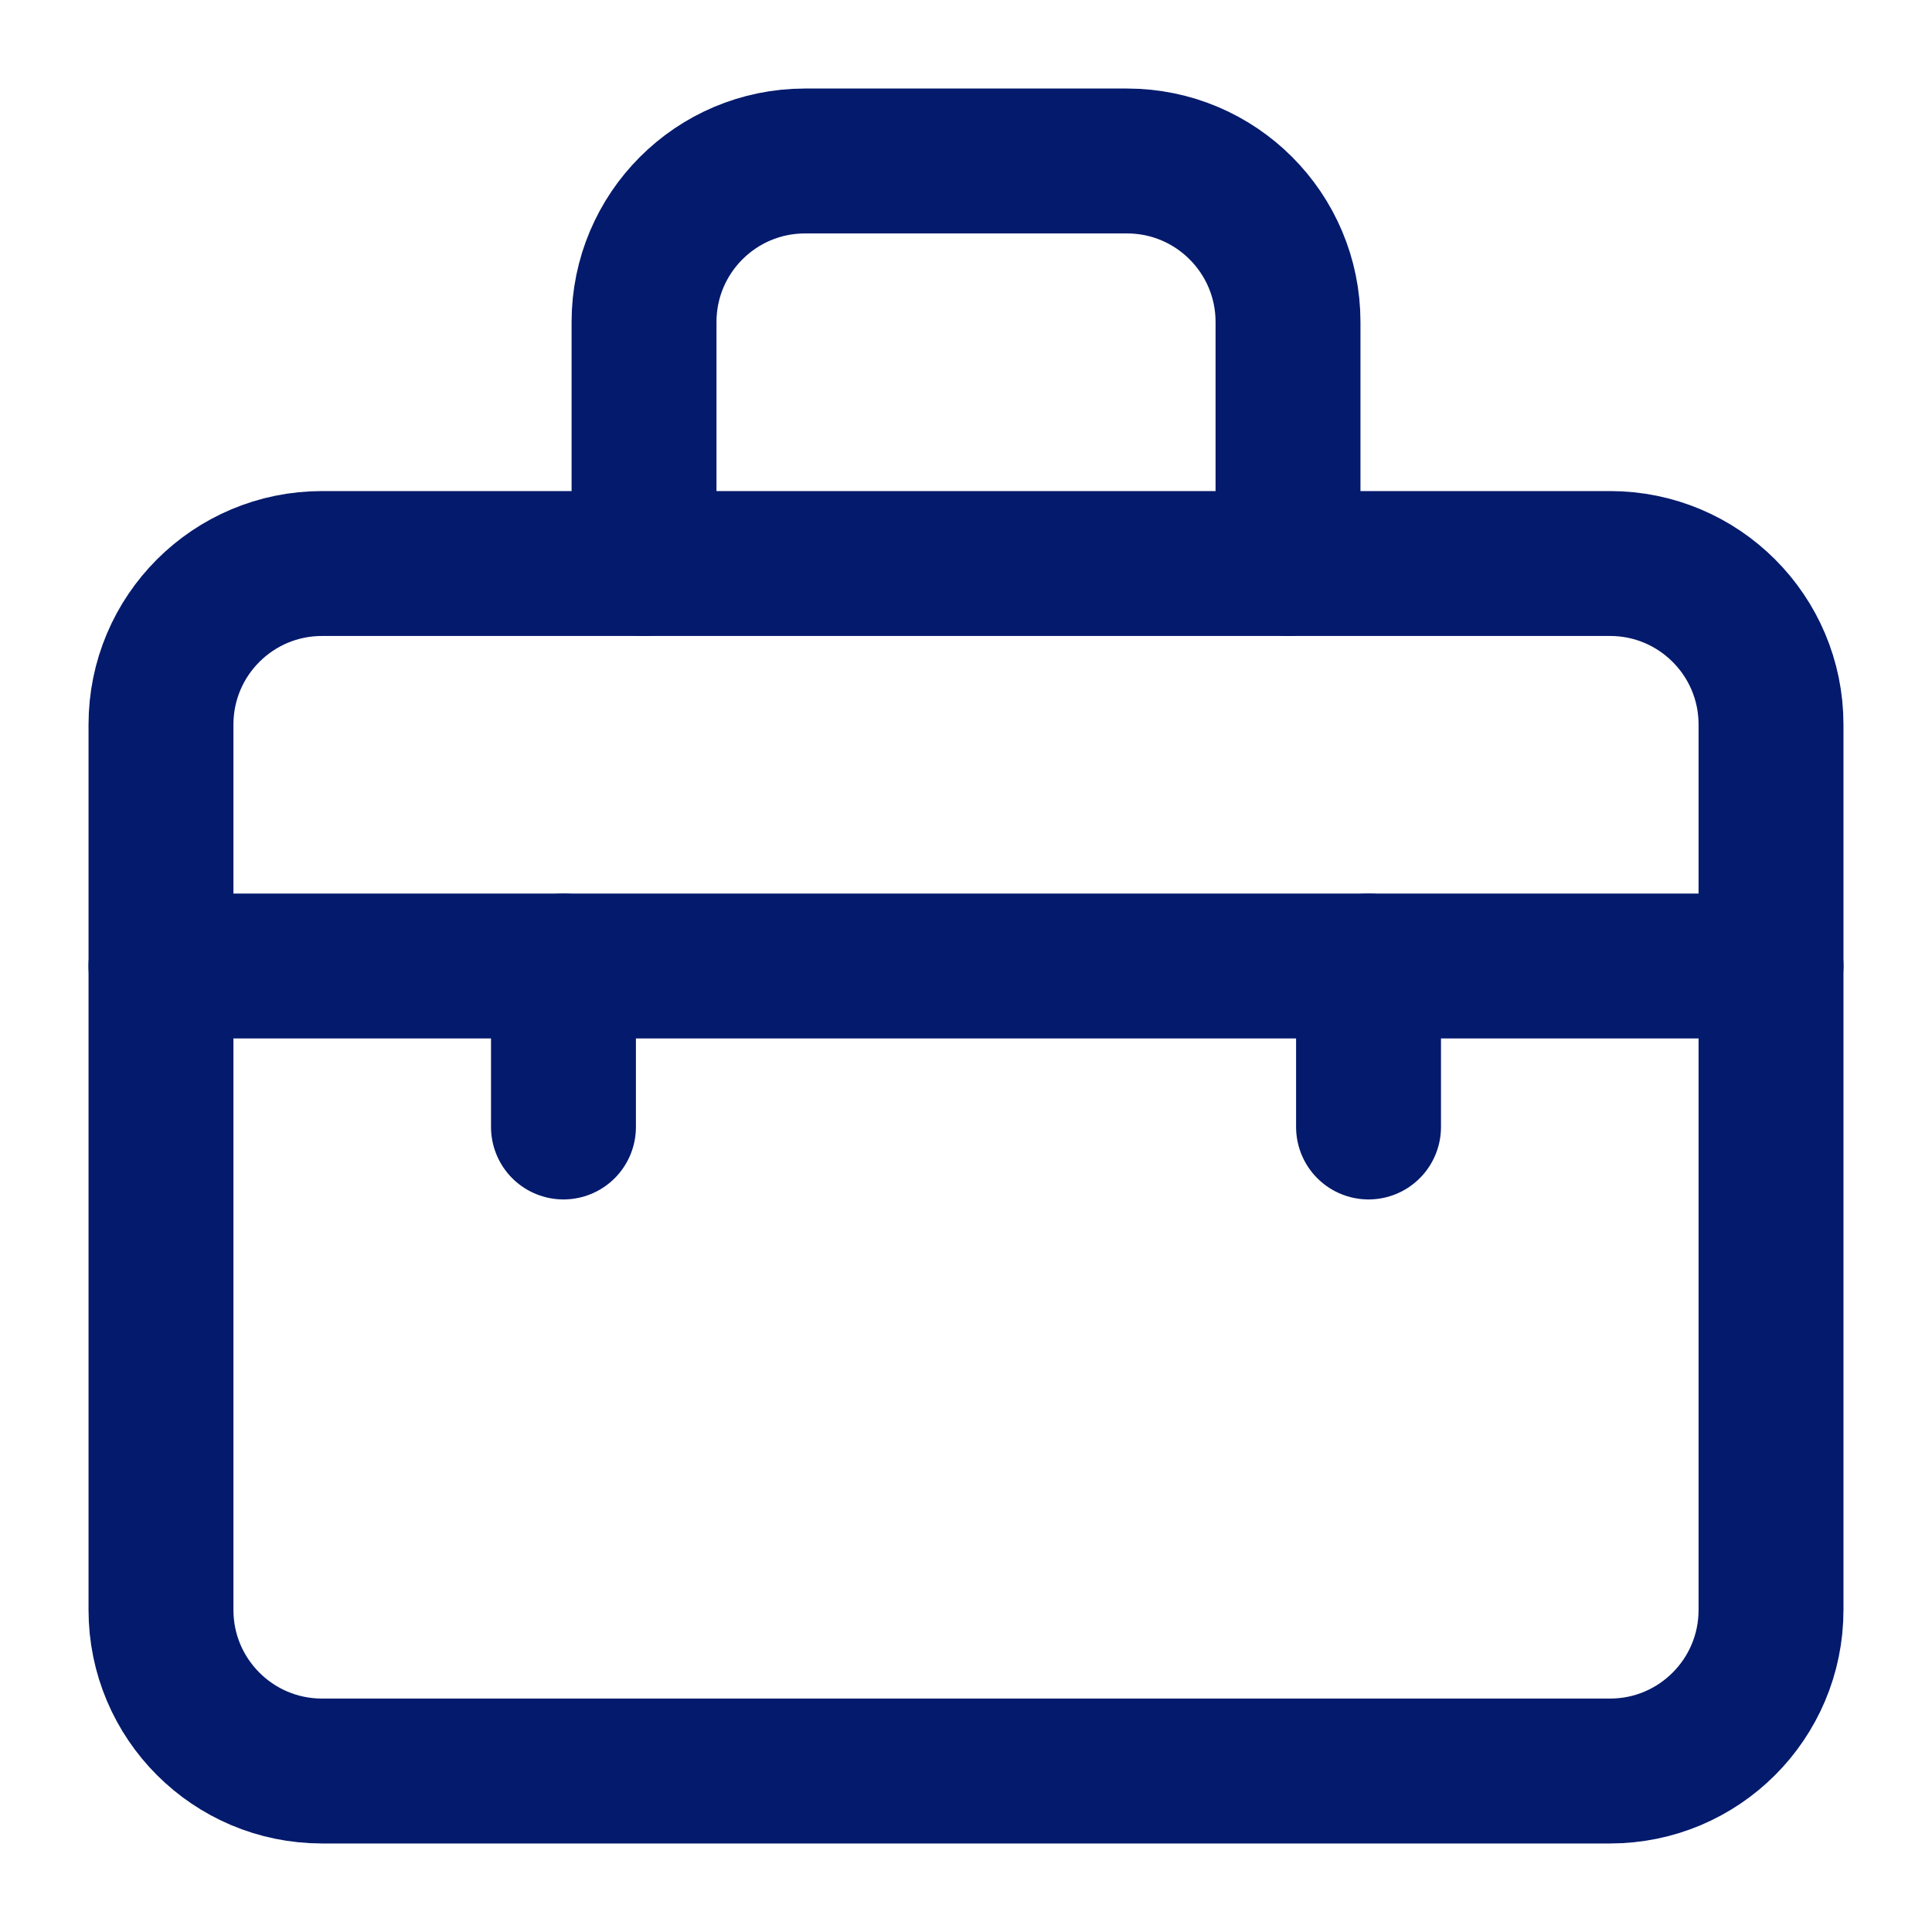
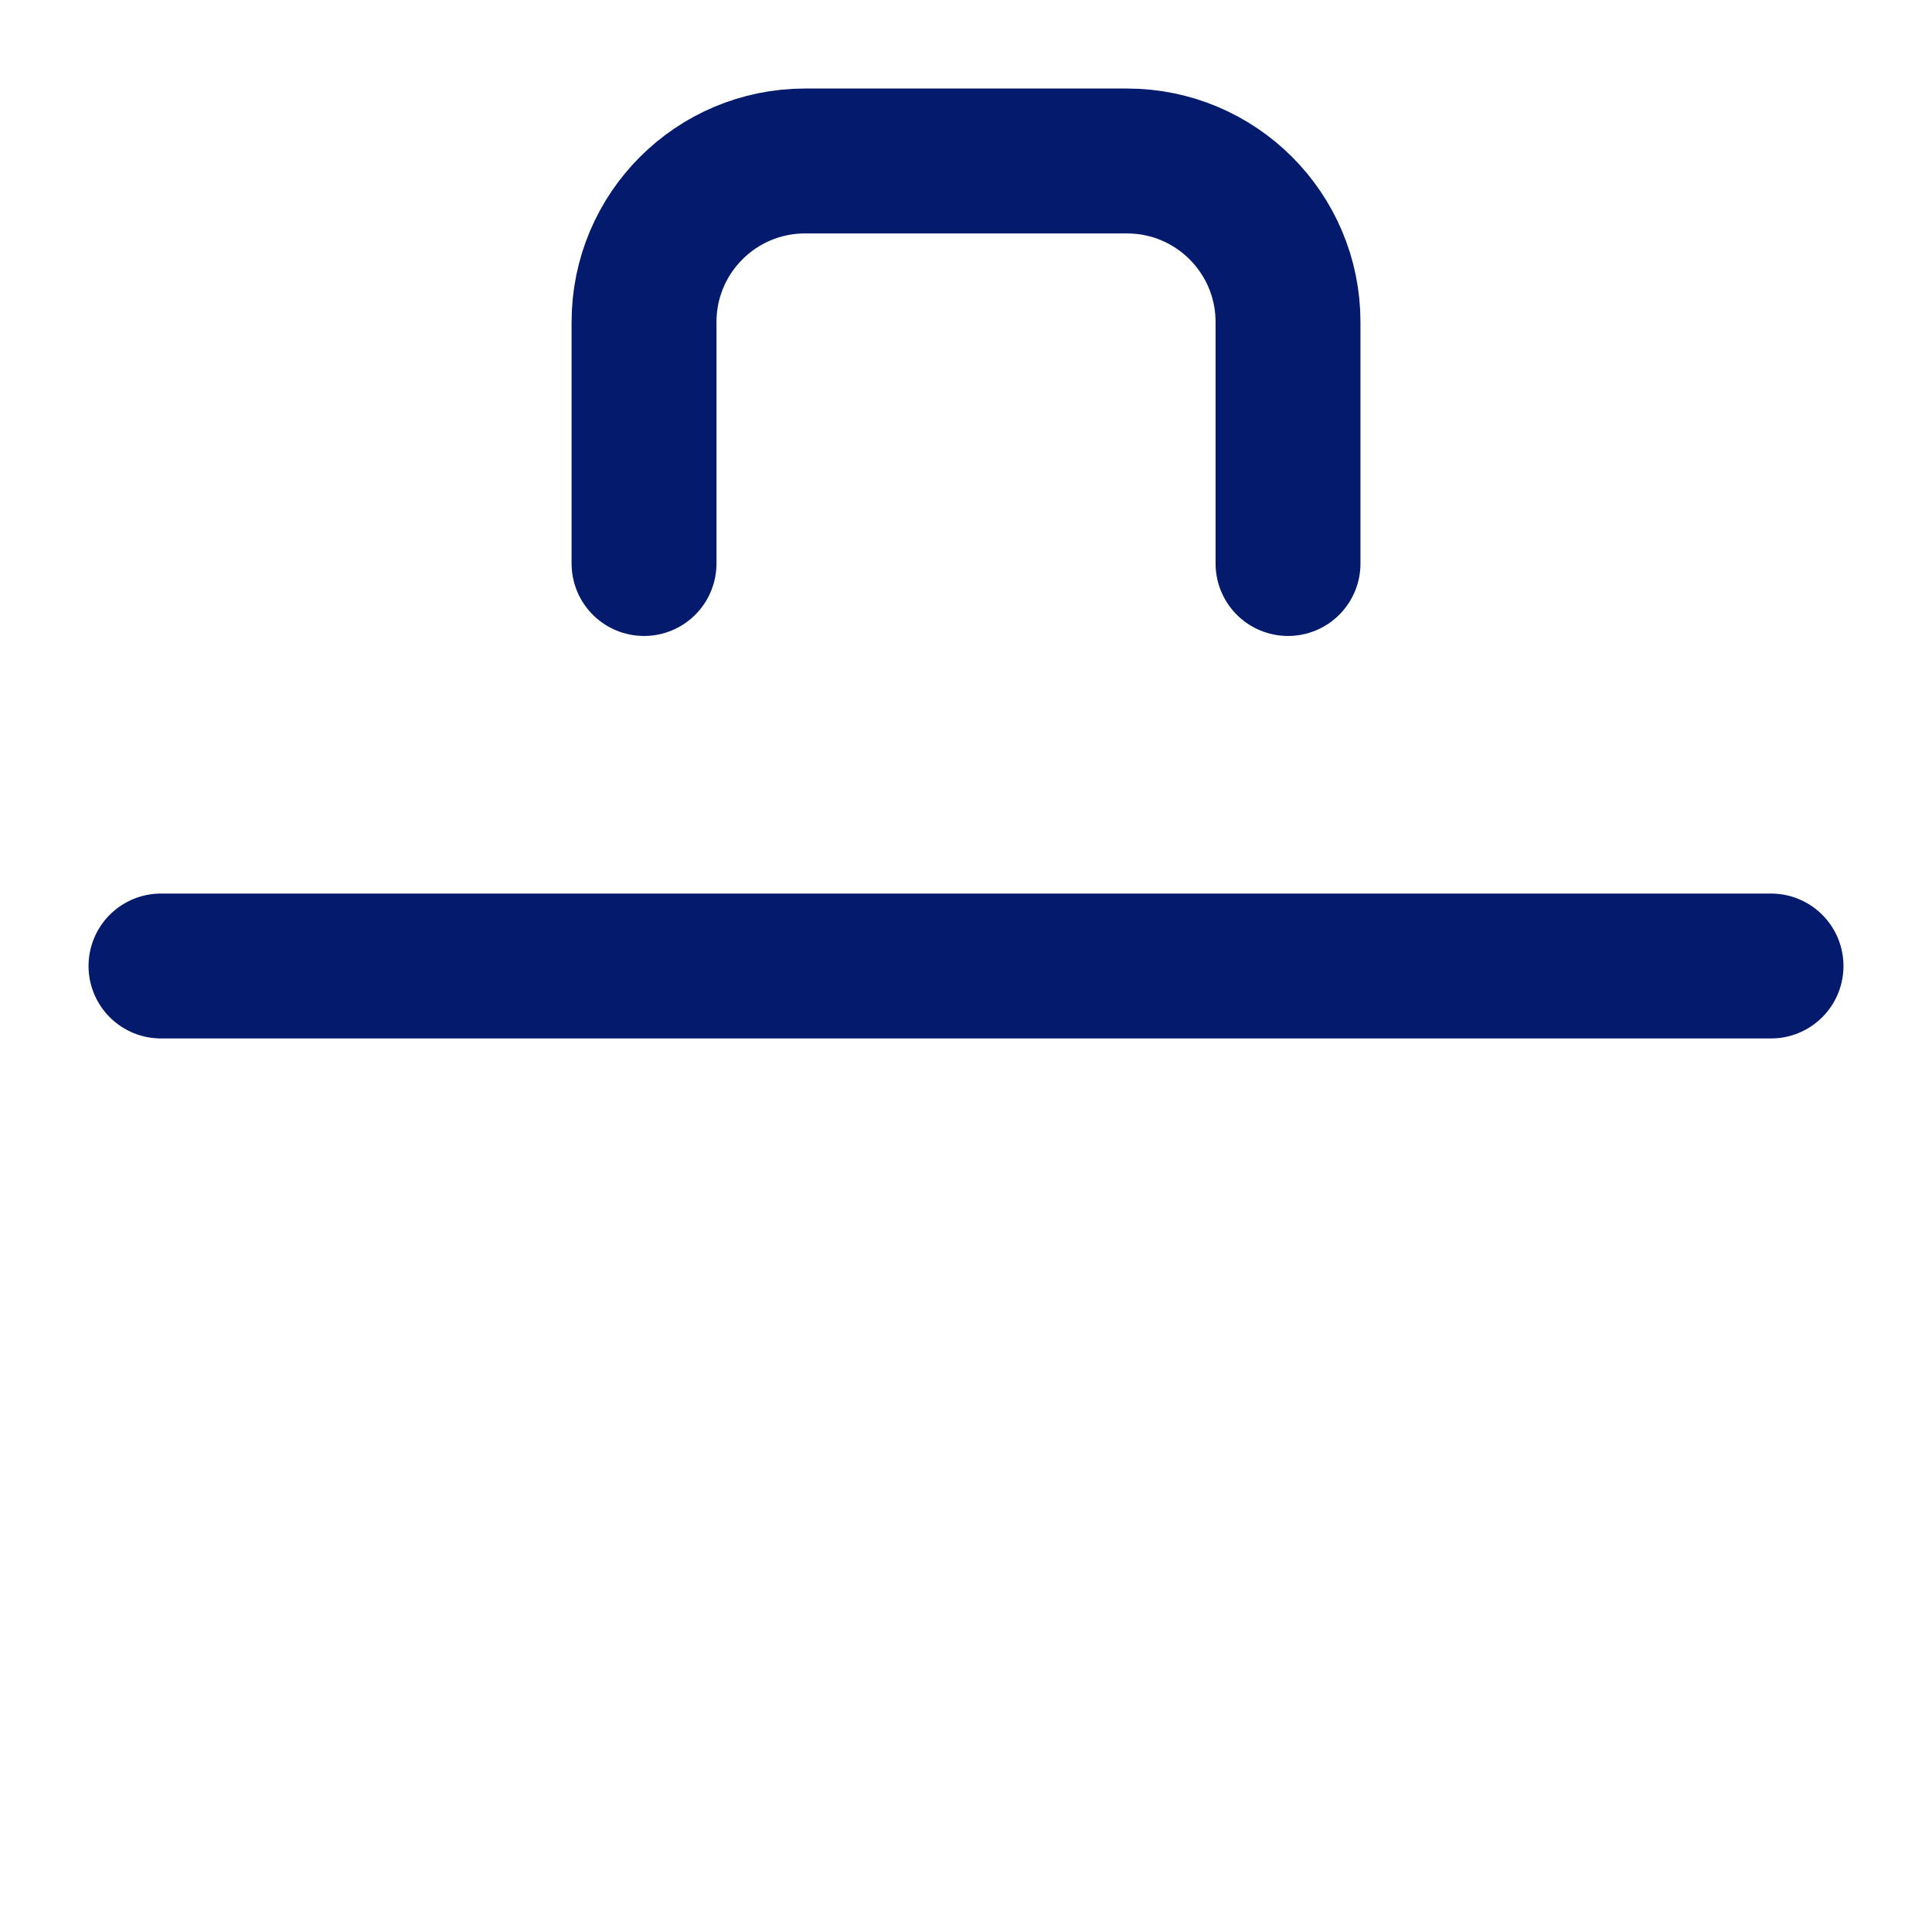
<svg xmlns="http://www.w3.org/2000/svg" width="40" height="40" viewBox="0 0 40 40" fill="none">
-   <path d="M3.333 15C3.333 13.159 4.826 11.667 6.667 11.667H33.334C35.175 11.667 36.667 13.159 36.667 15V33.333C36.667 35.174 35.175 36.667 33.334 36.667H6.667C4.826 36.667 3.333 35.174 3.333 33.333V15Z" stroke="#041A6C" stroke-width="3" stroke-linecap="round" stroke-linejoin="round" />
  <path d="M26.667 11.667V6.667C26.667 4.826 25.174 3.333 23.334 3.333H16.667C14.826 3.333 13.334 4.826 13.334 6.667V11.667" stroke="#041A6C" stroke-width="3" stroke-linecap="round" stroke-linejoin="round" />
  <path d="M36.667 20H3.333" stroke="#041A6C" stroke-width="3" stroke-linecap="round" stroke-linejoin="round" />
-   <path d="M11.666 20V23.333" stroke="#041A6C" stroke-width="3" stroke-linecap="round" stroke-linejoin="round" />
-   <path d="M28.334 20V23.333" stroke="#041A6C" stroke-width="3" stroke-linecap="round" stroke-linejoin="round" />
</svg>